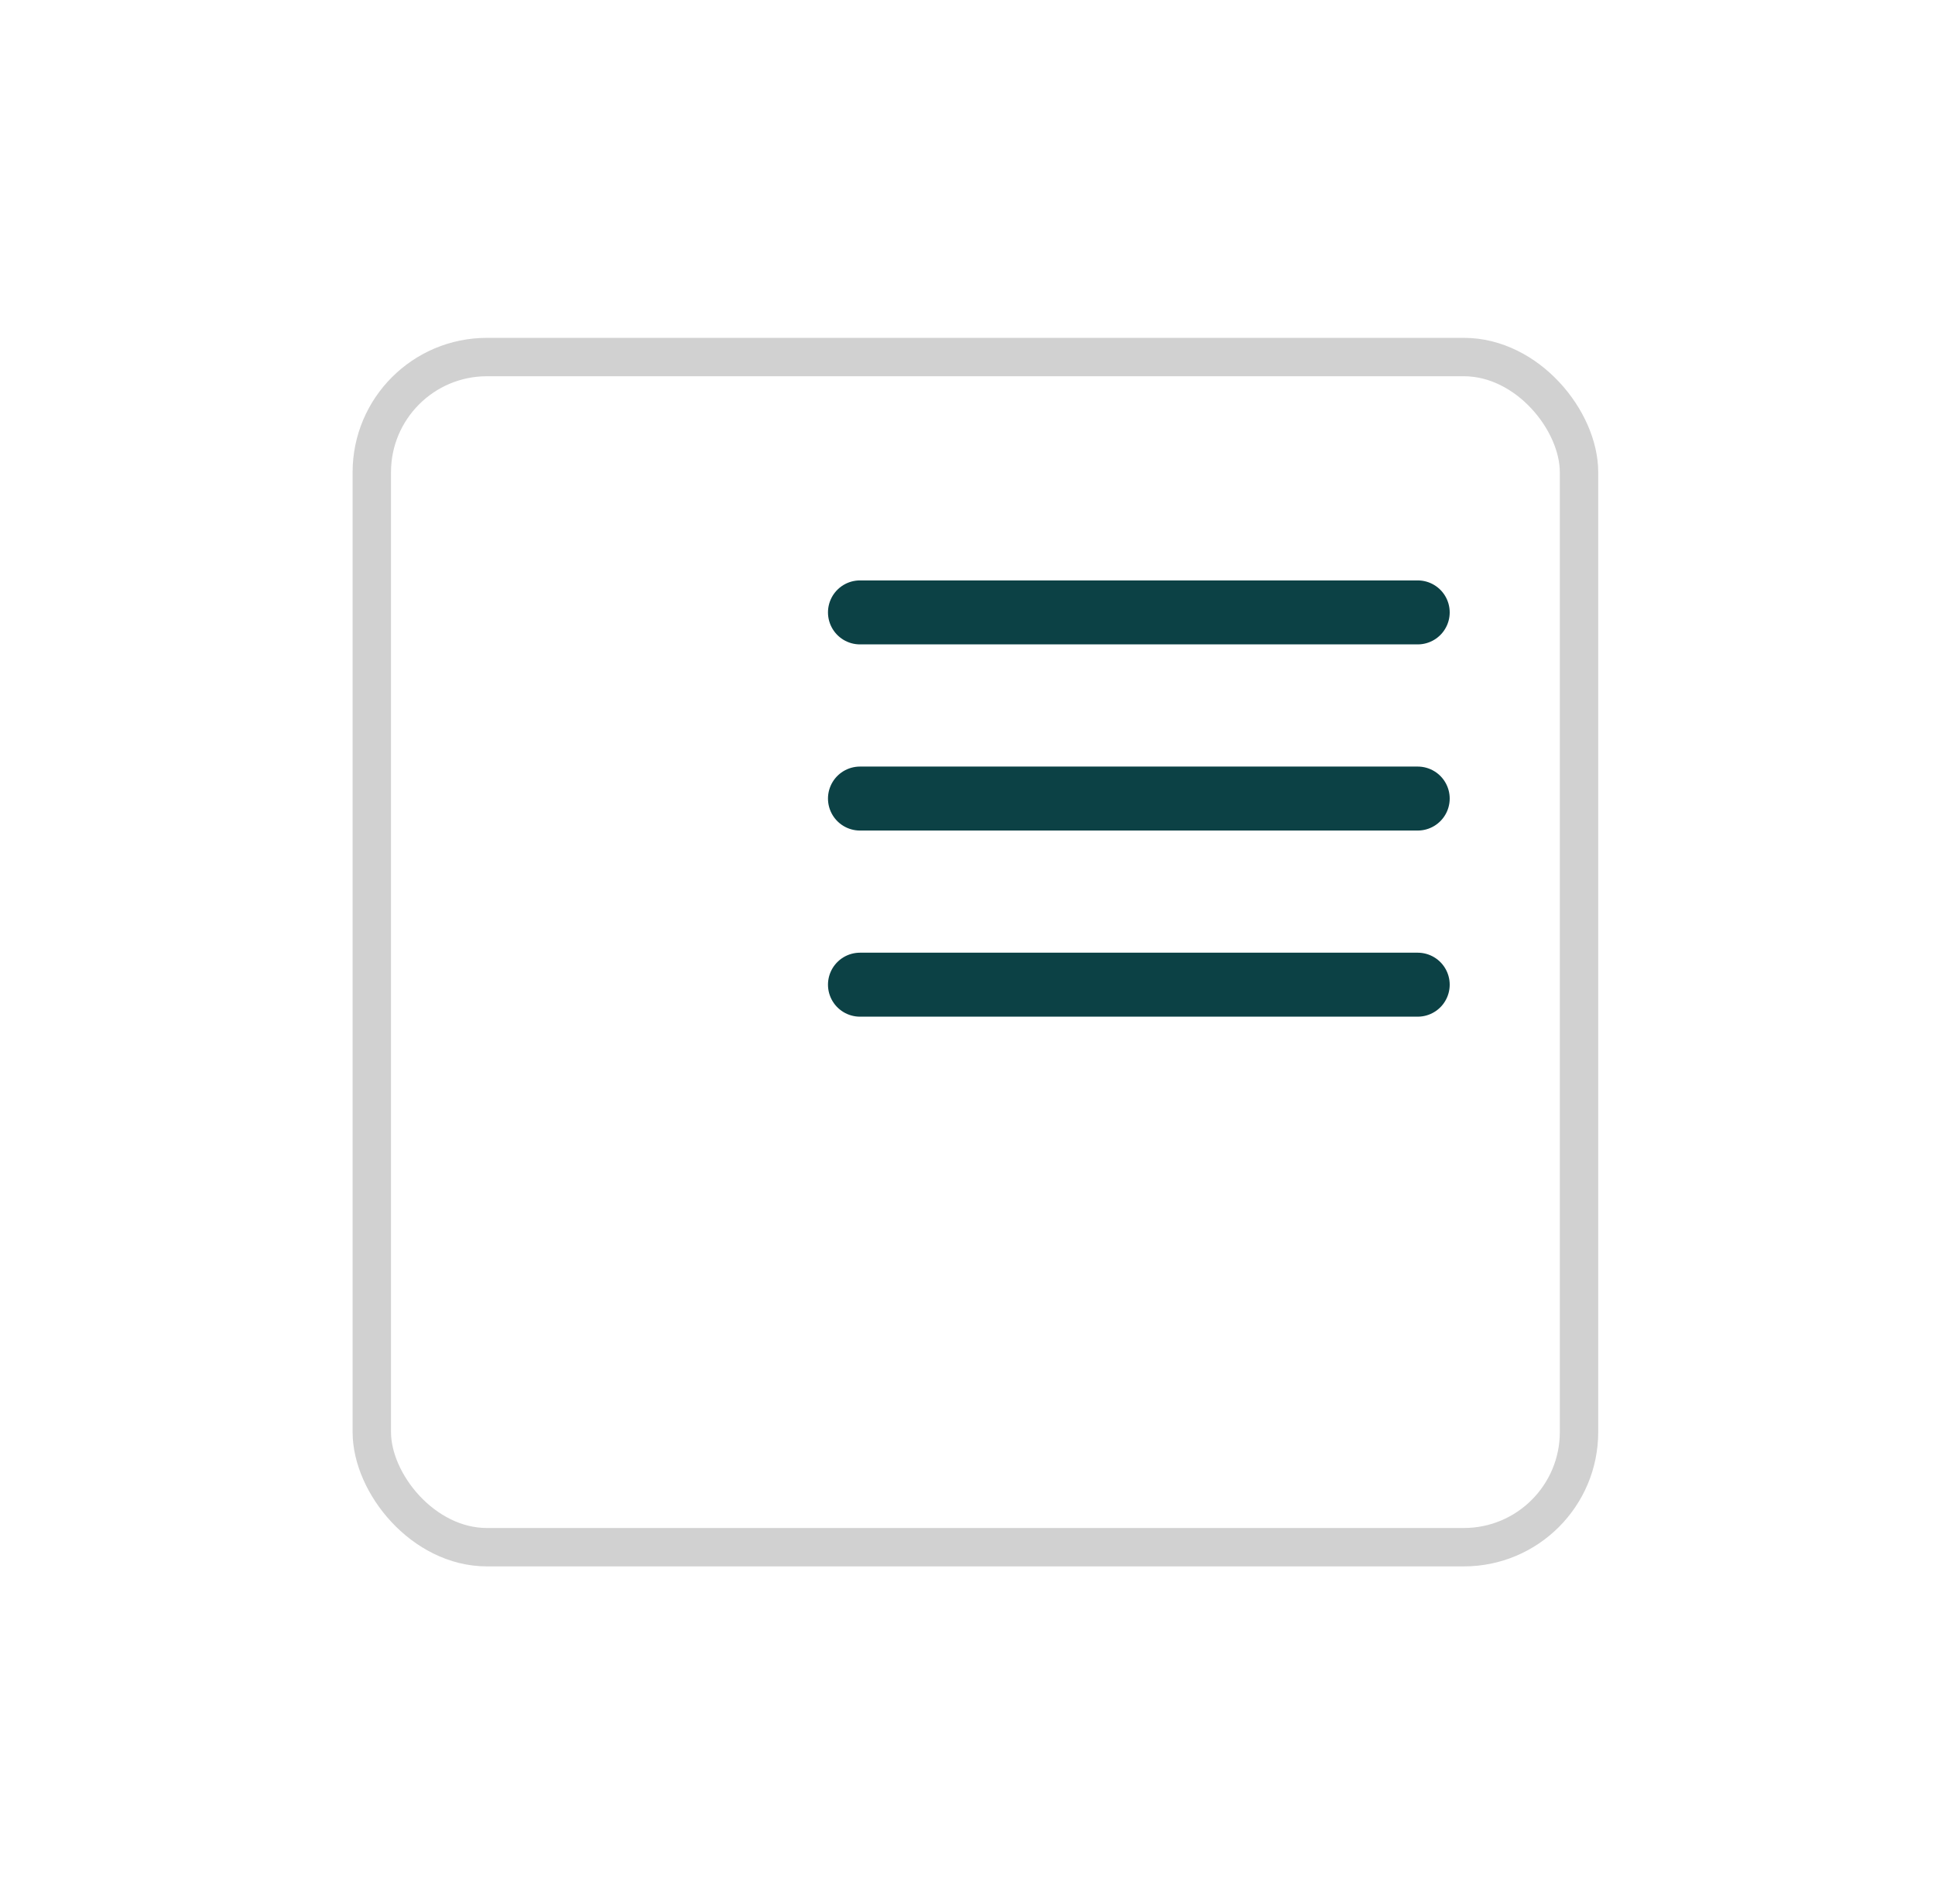
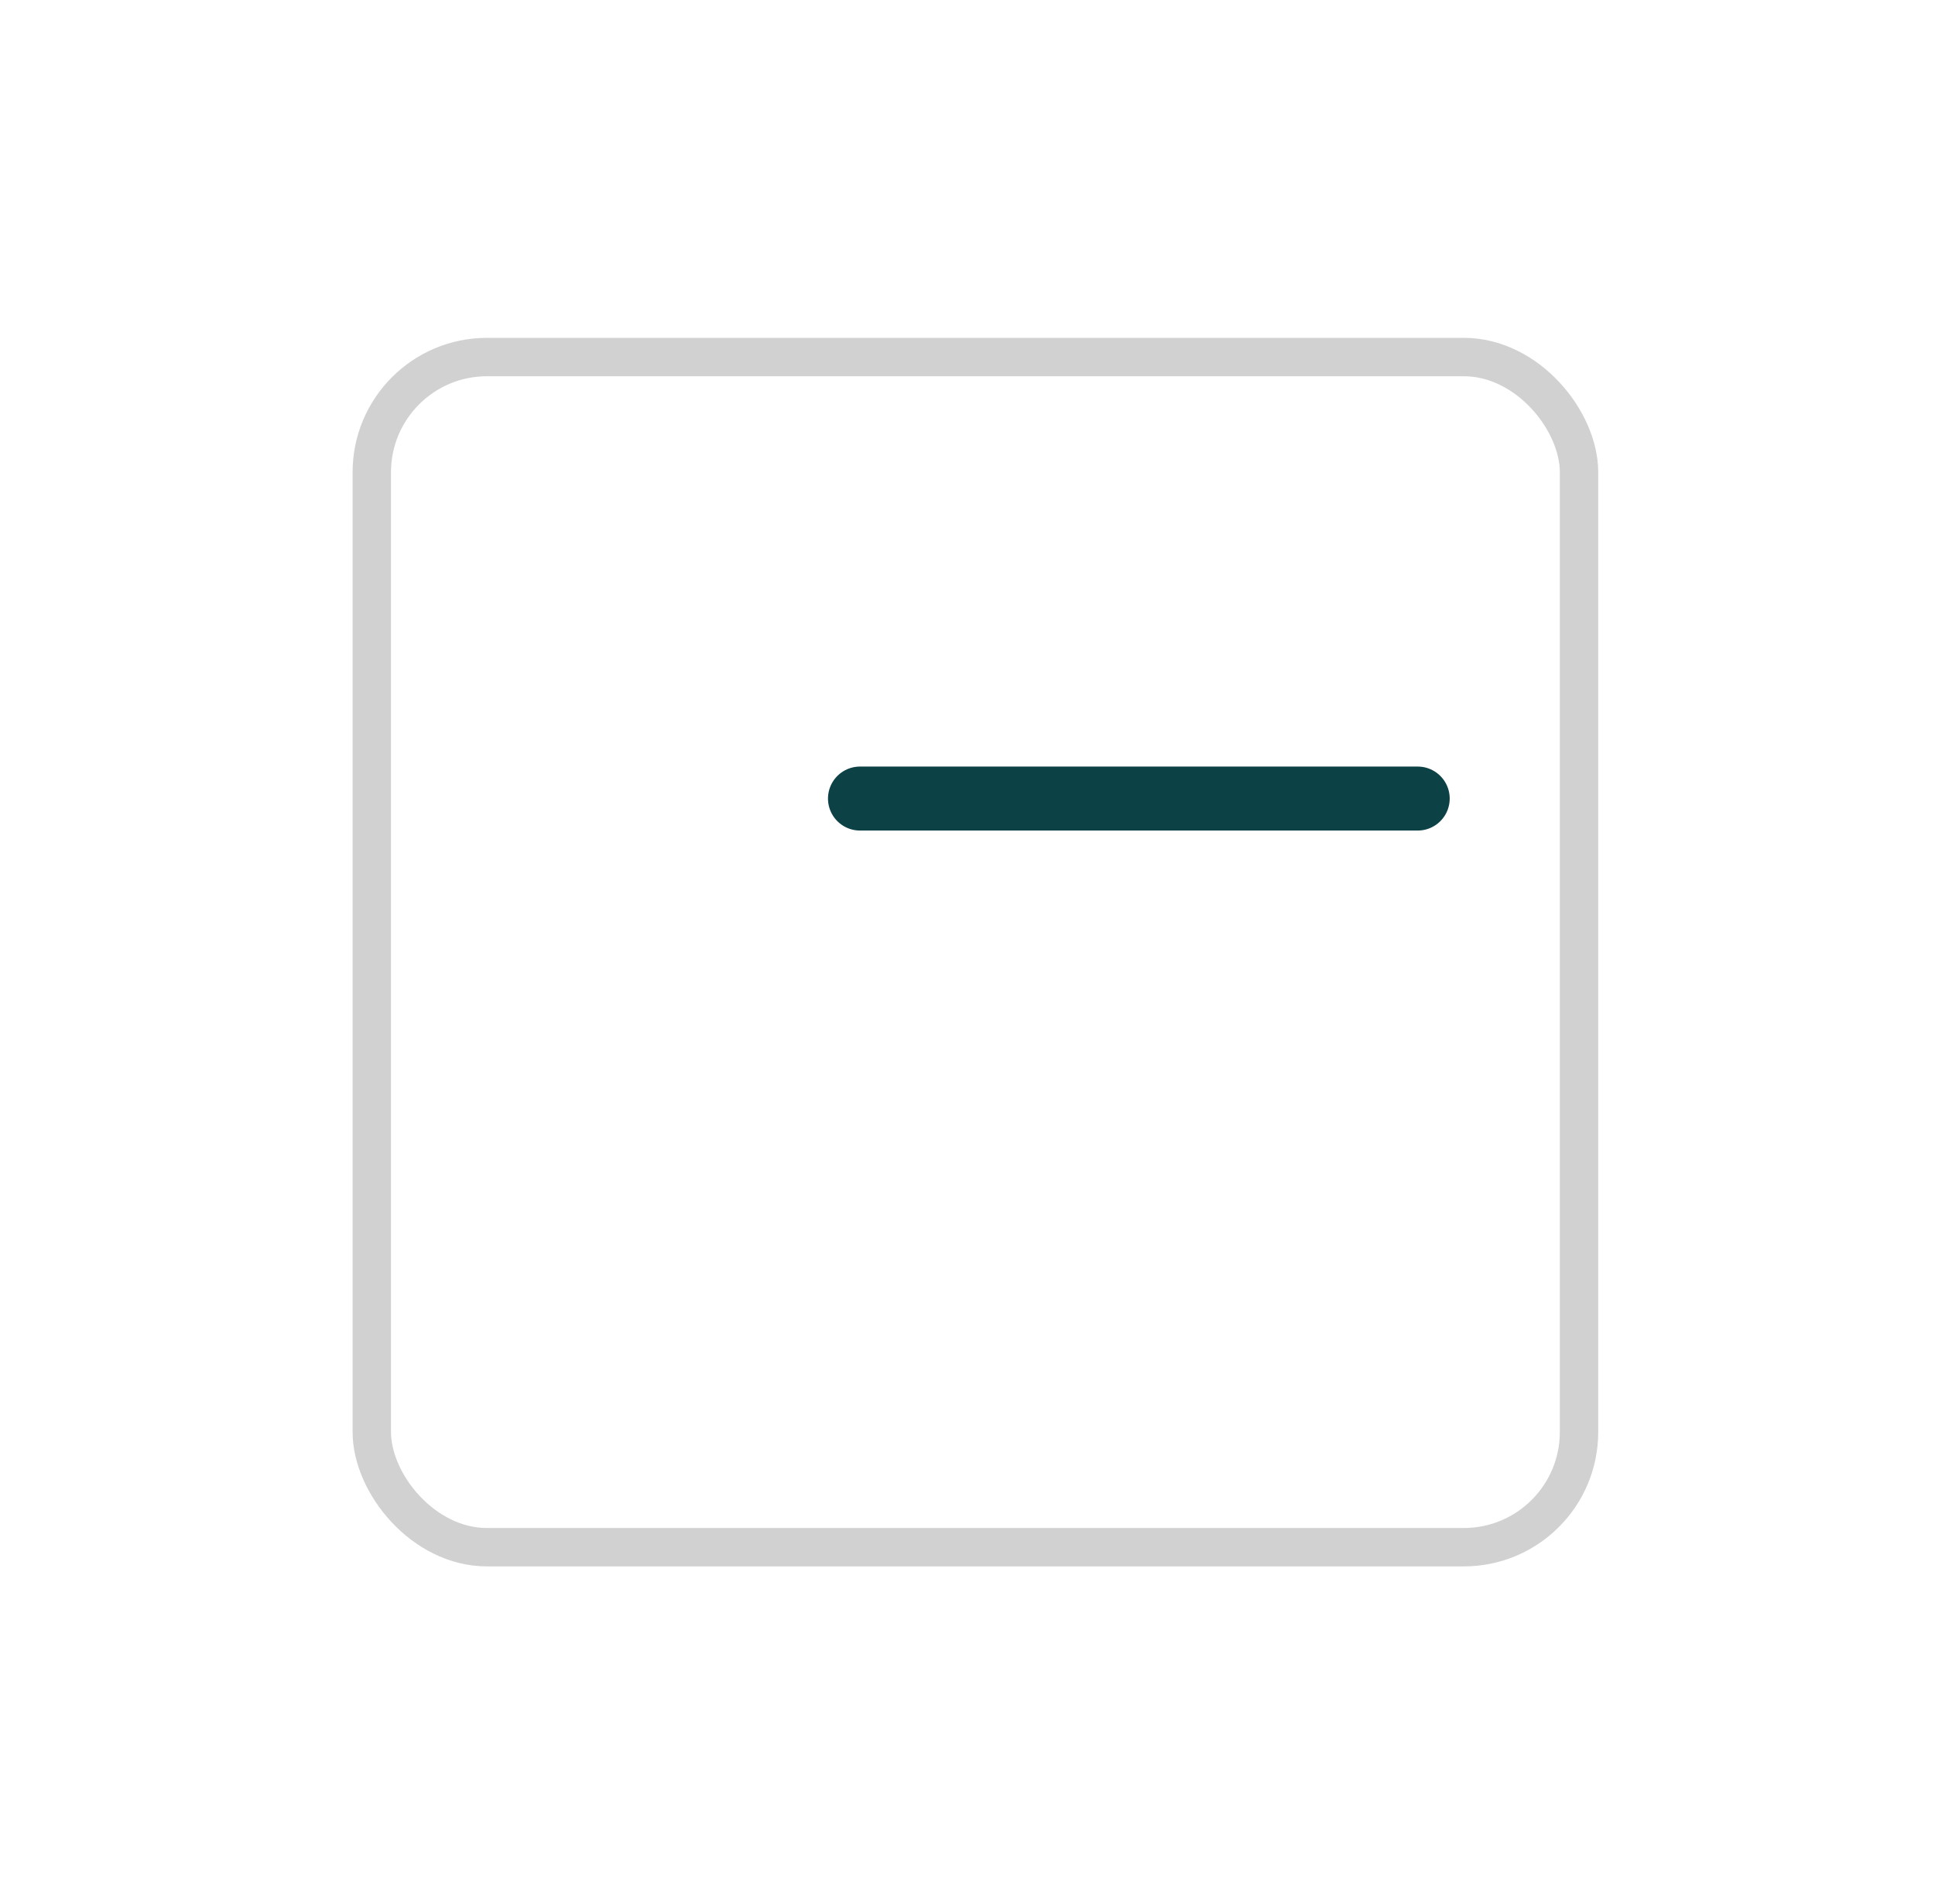
<svg xmlns="http://www.w3.org/2000/svg" width="63" height="62" viewBox="0 0 63 62" fill="none">
  <g filter="url(#filter0_d_608_8648)">
-     <rect x="17.105" y="6" width="40.555" height="40" rx="4.375" fill="white" />
    <rect x="17.73" y="6.625" width="39.305" height="38.75" rx="3.75" stroke="#D1D1D1" stroke-width="1.25" />
  </g>
  <path d="M27.999 26H46.158" stroke="#0C4145" stroke-width="2.083" stroke-linecap="round" stroke-linejoin="round" />
-   <path d="M27.999 19.939H46.158" stroke="#0C4145" stroke-width="2.083" stroke-linecap="round" stroke-linejoin="round" />
-   <path d="M27.999 32.06H46.158" stroke="#0C4145" stroke-width="2.083" stroke-linecap="round" stroke-linejoin="round" />
  <defs>
    <filter id="filter0_d_608_8648" x="0.855" y="0.375" width="61.805" height="61.25" filterUnits="userSpaceOnUse" color-interpolation-filters="sRGB">
      <feFlood flood-opacity="0" result="BackgroundImageFix" />
      <feColorMatrix in="SourceAlpha" type="matrix" values="0 0 0 0 0 0 0 0 0 0 0 0 0 0 0 0 0 0 127 0" result="hardAlpha" />
      <feOffset dx="-5.625" dy="5" />
      <feGaussianBlur stdDeviation="5.312" />
      <feComposite in2="hardAlpha" operator="out" />
      <feColorMatrix type="matrix" values="0 0 0 0 0 0 0 0 0 0 0 0 0 0 0 0 0 0 0.01 0" />
      <feBlend mode="normal" in2="BackgroundImageFix" result="effect1_dropShadow_608_8648" />
      <feBlend mode="normal" in="SourceGraphic" in2="effect1_dropShadow_608_8648" result="shape" />
    </filter>
  </defs>
</svg>